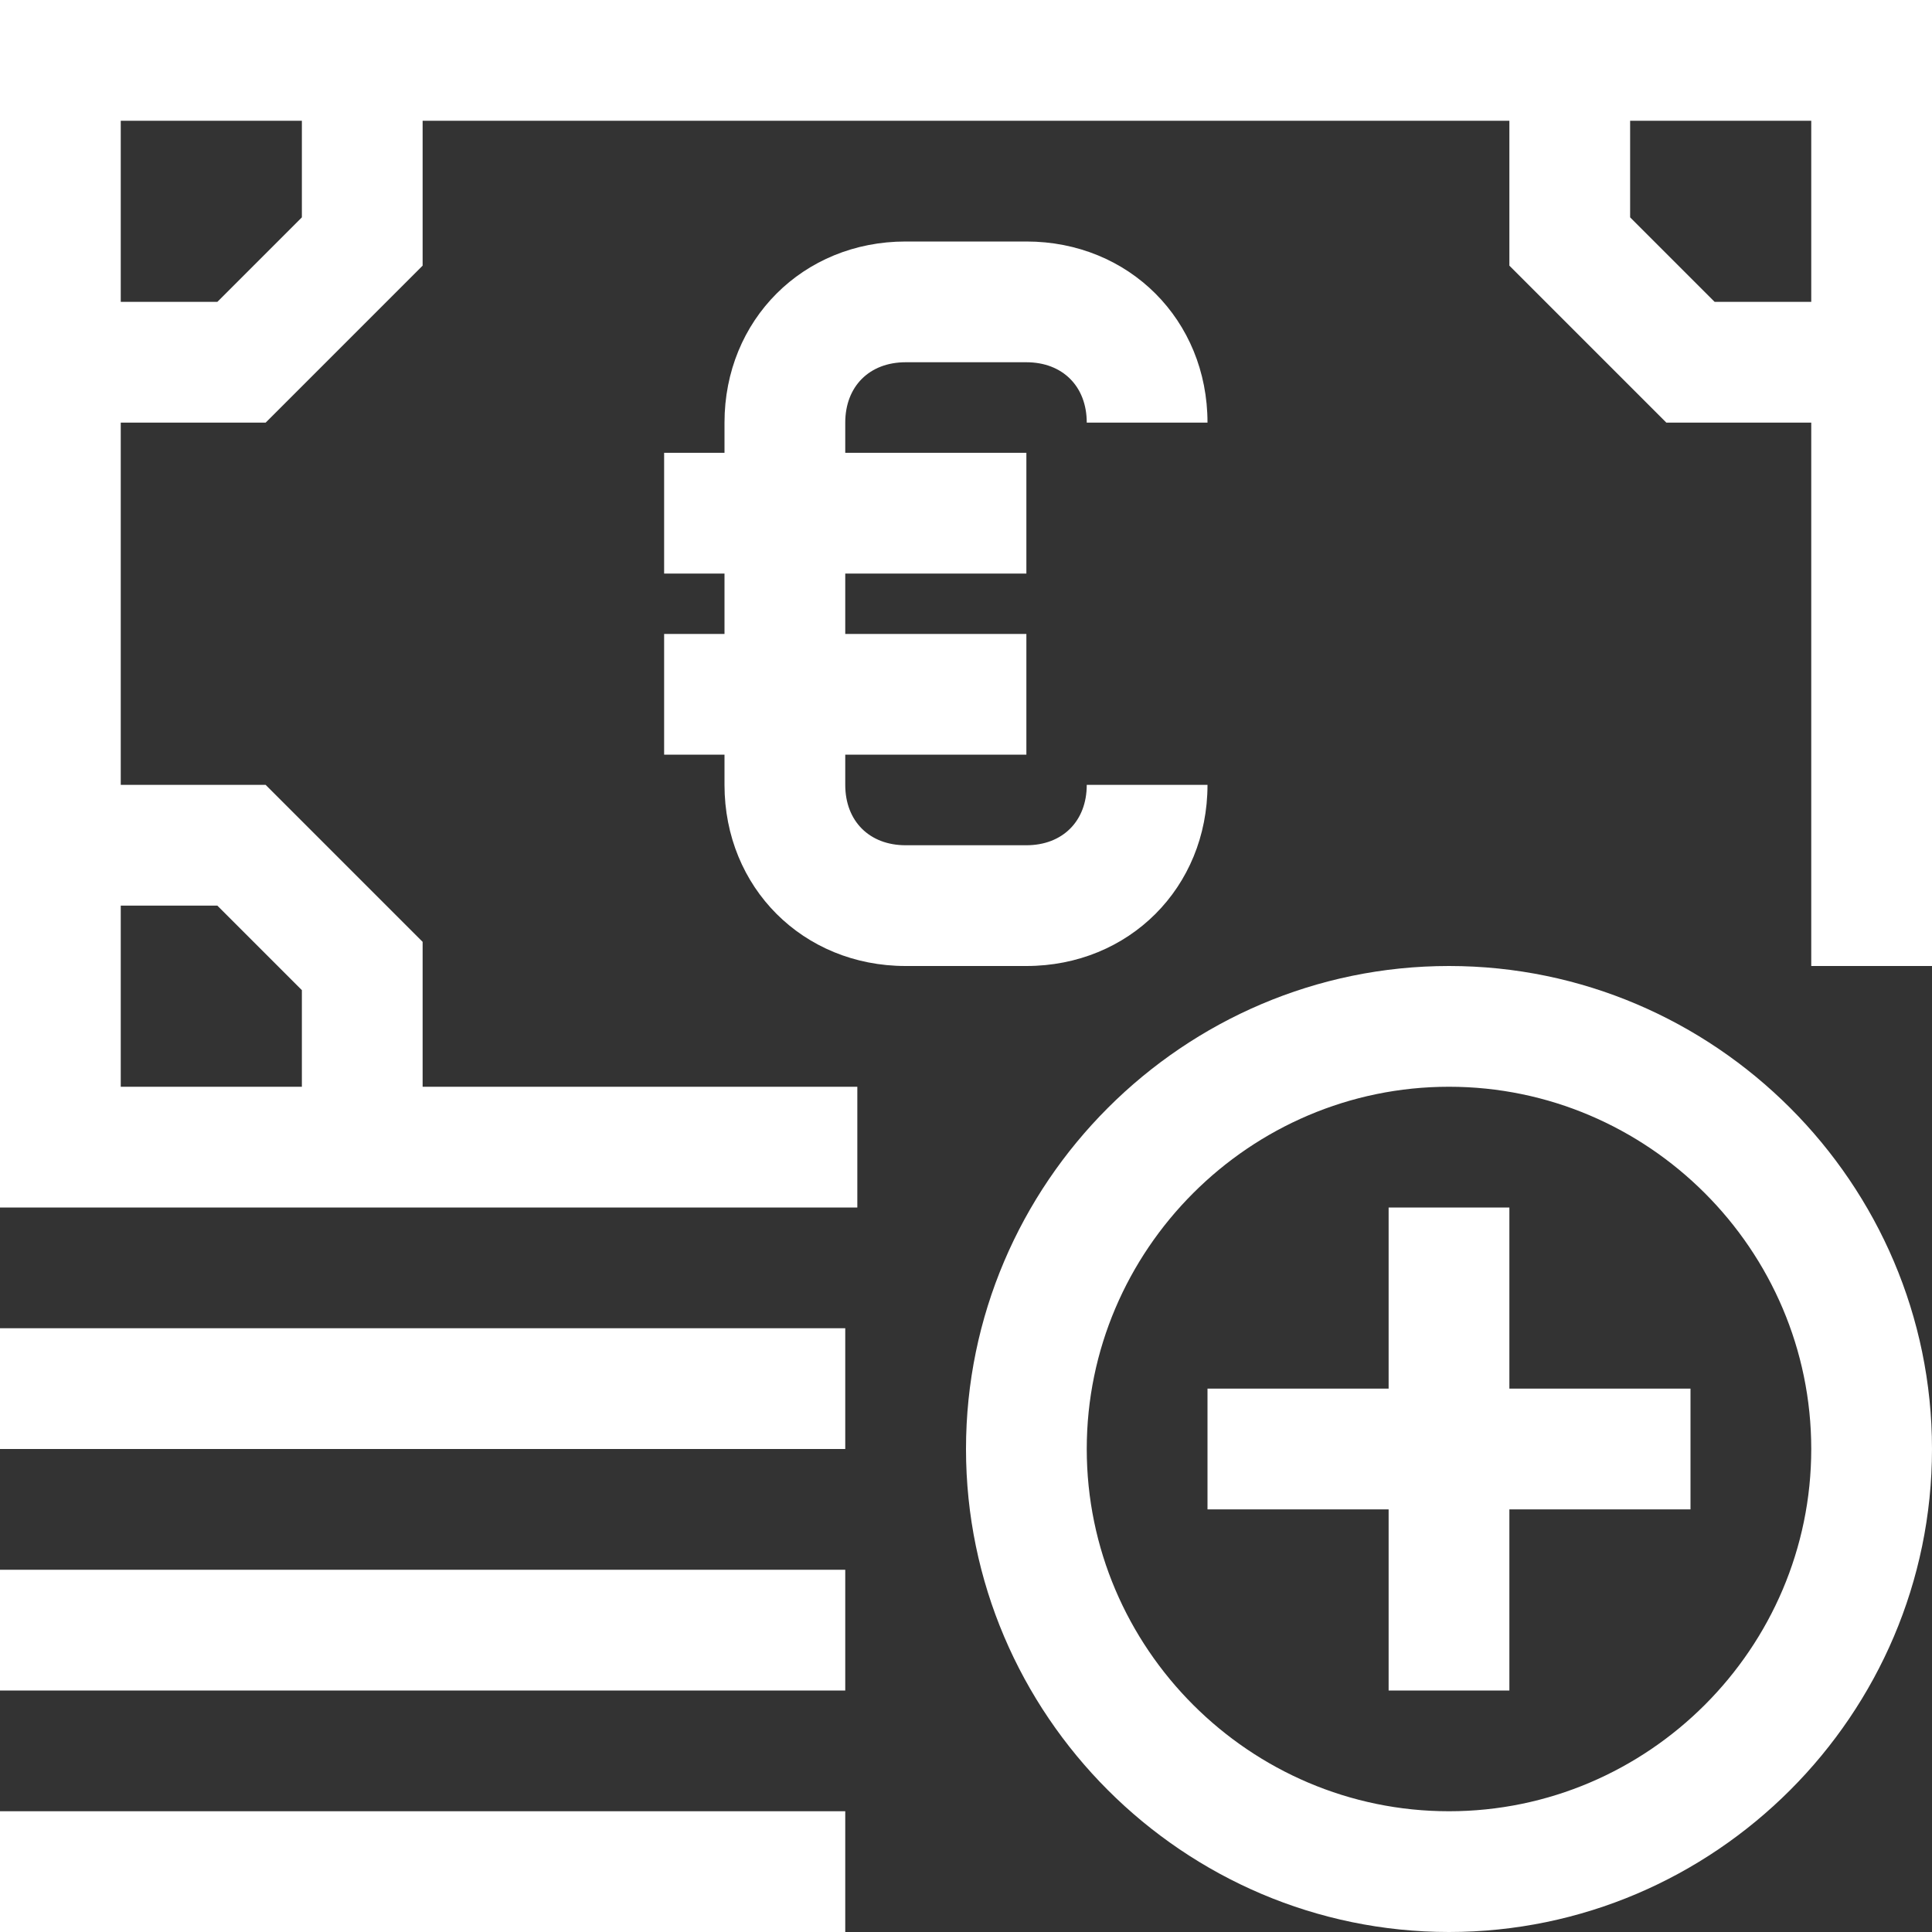
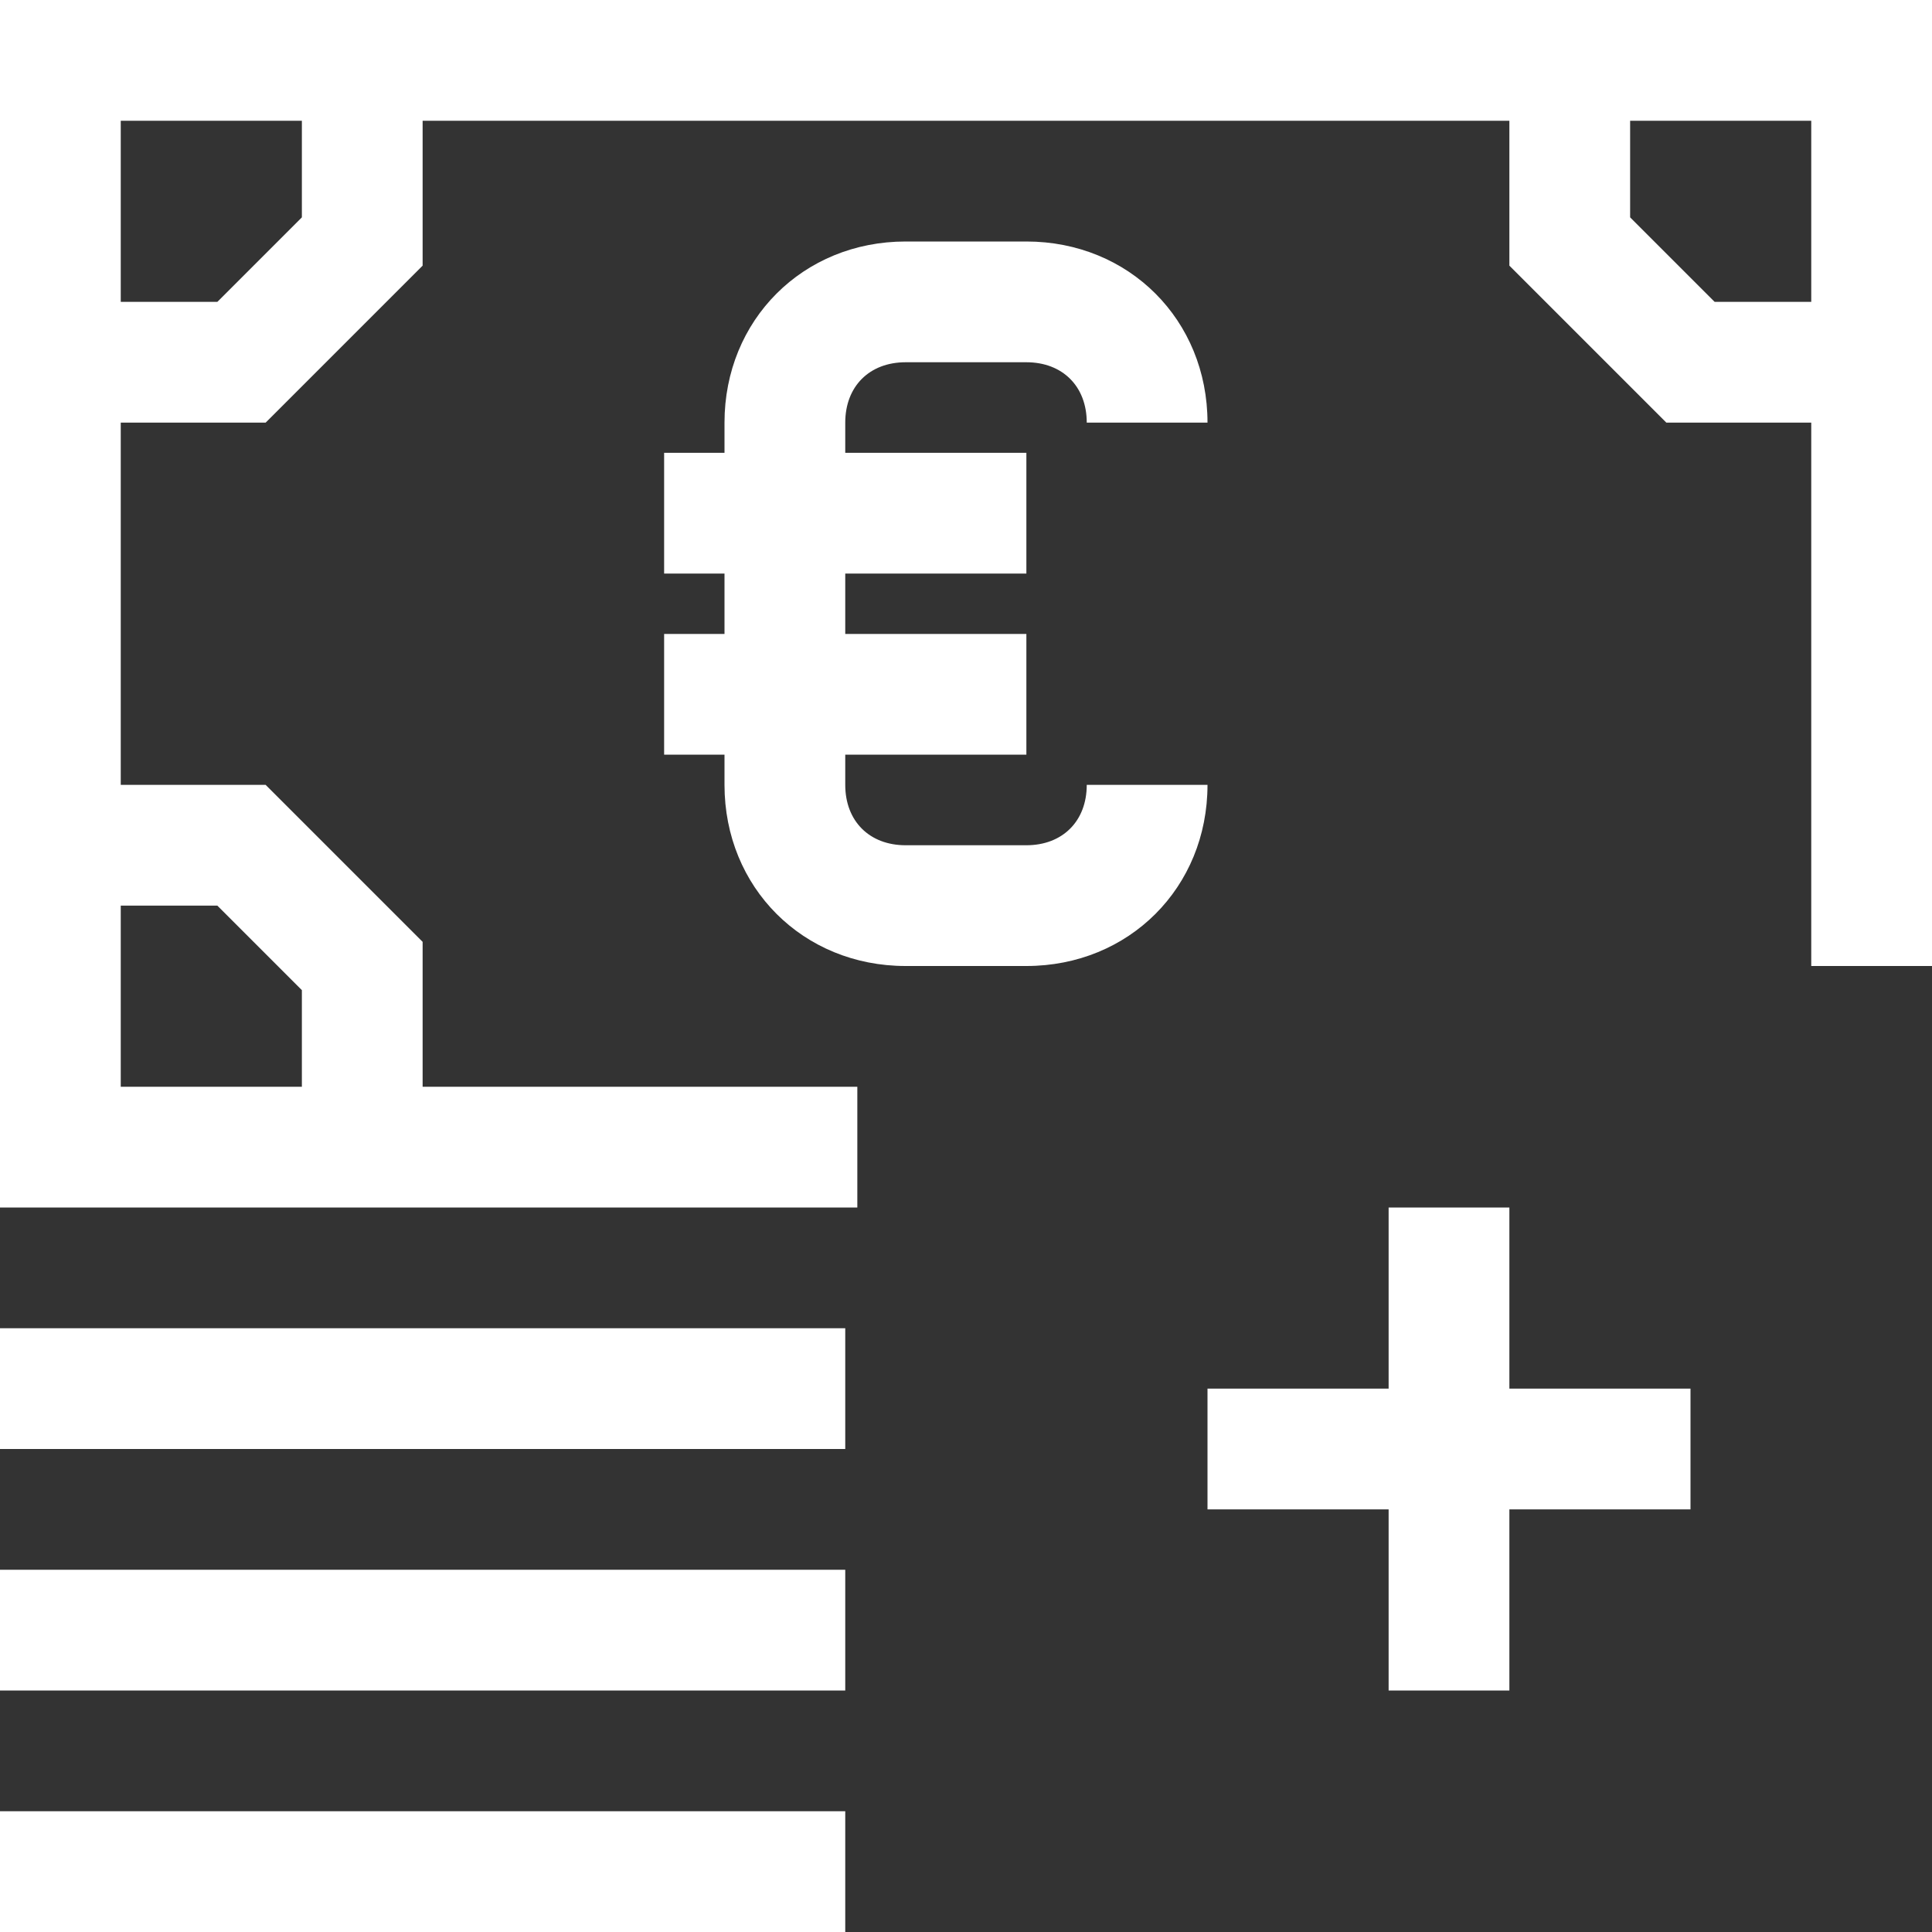
<svg xmlns="http://www.w3.org/2000/svg" version="1.1" width="512" height="512" x="0" y="0" viewBox="0 0 32 32" style="enable-background:new 0 0 512 512" xml:space="preserve">
  <rect x="0" y="0" width="32" height="32" fill="#333333" stroke="none" />
  <g>
-     <path d="M24 16c-4.4 0-8 3.6-8 8s3.6 8 8 8 8-3.6 8-8-3.6-8-8-8zm0 14c-3.3 0-6-2.7-6-6s2.7-6 6-6 6 2.7 6 6-2.7 6-6 6z" fill="#ffffff" opacity="1" data-original="#000000" />
    <path d="M25 20h-2v3h-3v2h3v3h2v-3h3v-2h-3zM15 16h2c1.7 0 3-1.3 3-3h-2c0 .6-.4 1-1 1h-2c-.6 0-1-.4-1-1v-.5h3v-2h-3v-1h3v-2h-3V7c0-.6.4-1 1-1h2c.6 0 1 .4 1 1h2c0-1.7-1.3-3-3-3h-2c-1.7 0-3 1.3-3 3v.5h-1v2h1v1h-1v2h1v.5c0 1.7 1.3 3 3 3z" fill="#ffffff" opacity="1" data-original="#000000" />
    <path d="M0 20h14.2v-2H7v-2.4L4.4 13H2V7h2.4L7 4.4V2h18v2.4L27.6 7H30v9h2V0H0zm3.6-5L5 16.4V18H2v-3zM30 5h-1.6L27 3.6V2h3zM5 2v1.6L3.6 5H2V2zM0 22h14v2H0zM0 26h14v2H0zM0 30h14v2H0z" fill="#ffffff" opacity="1" data-original="#000000" />
  </g>
</svg>